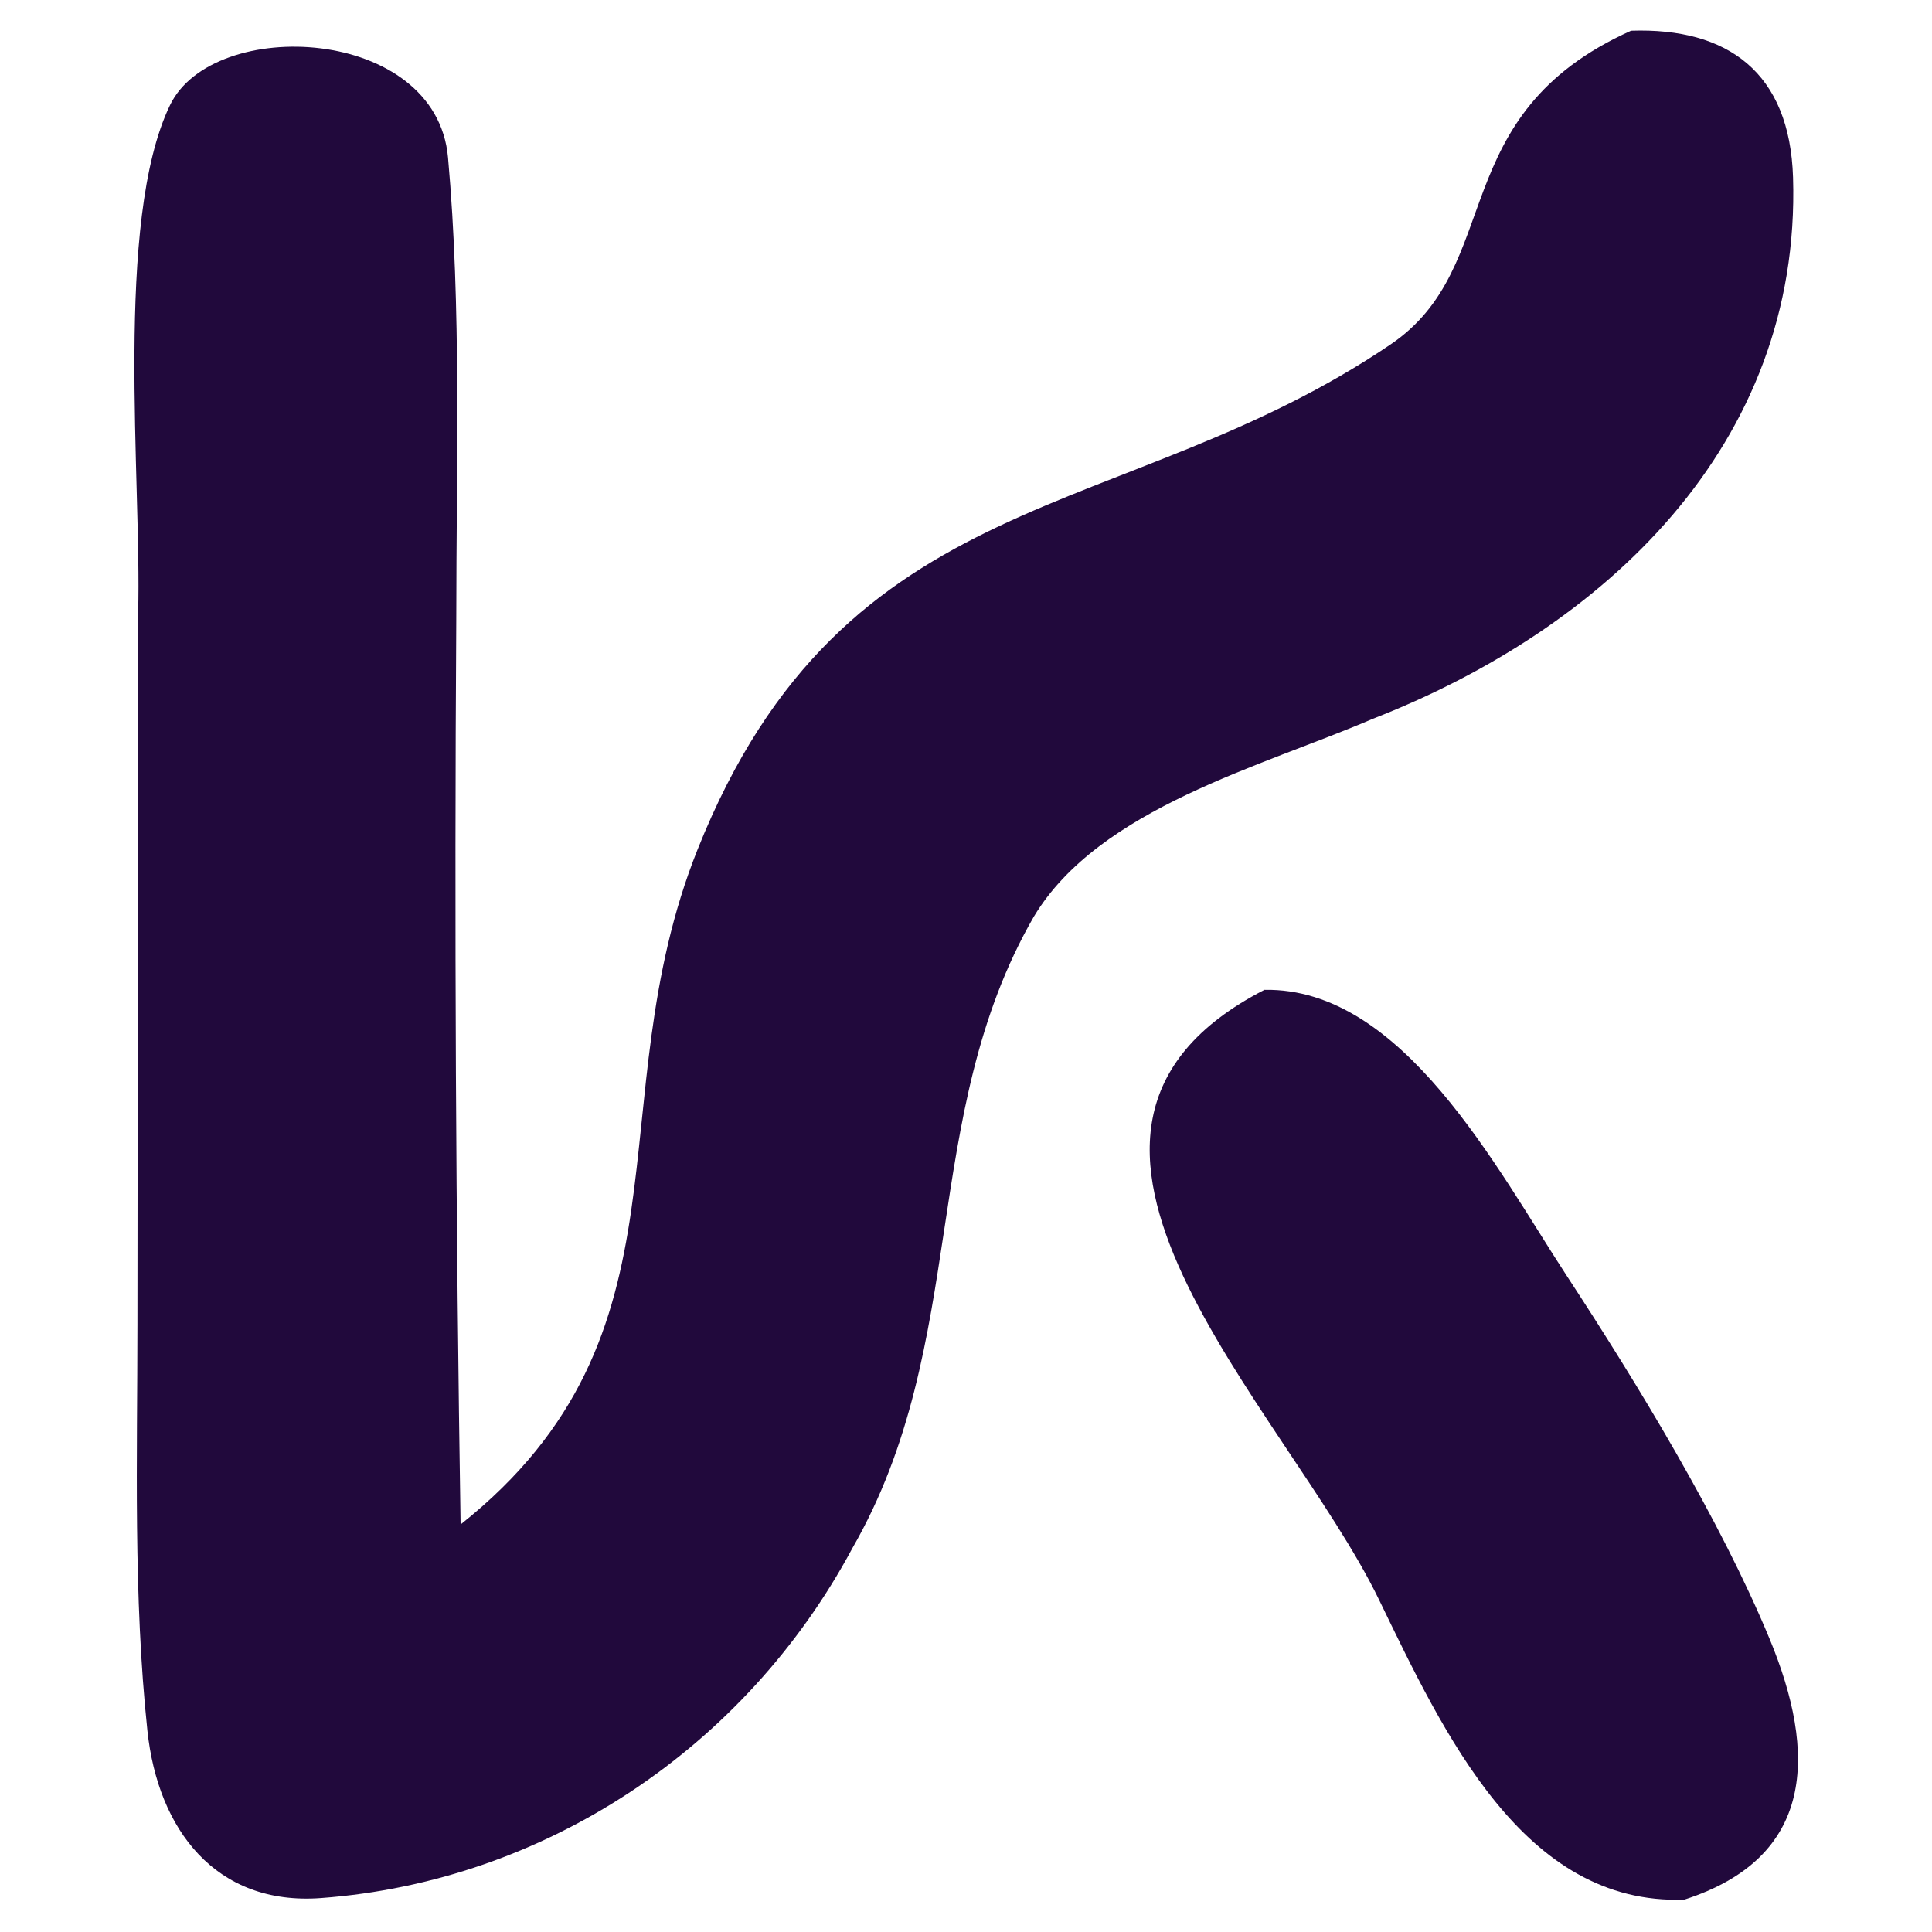
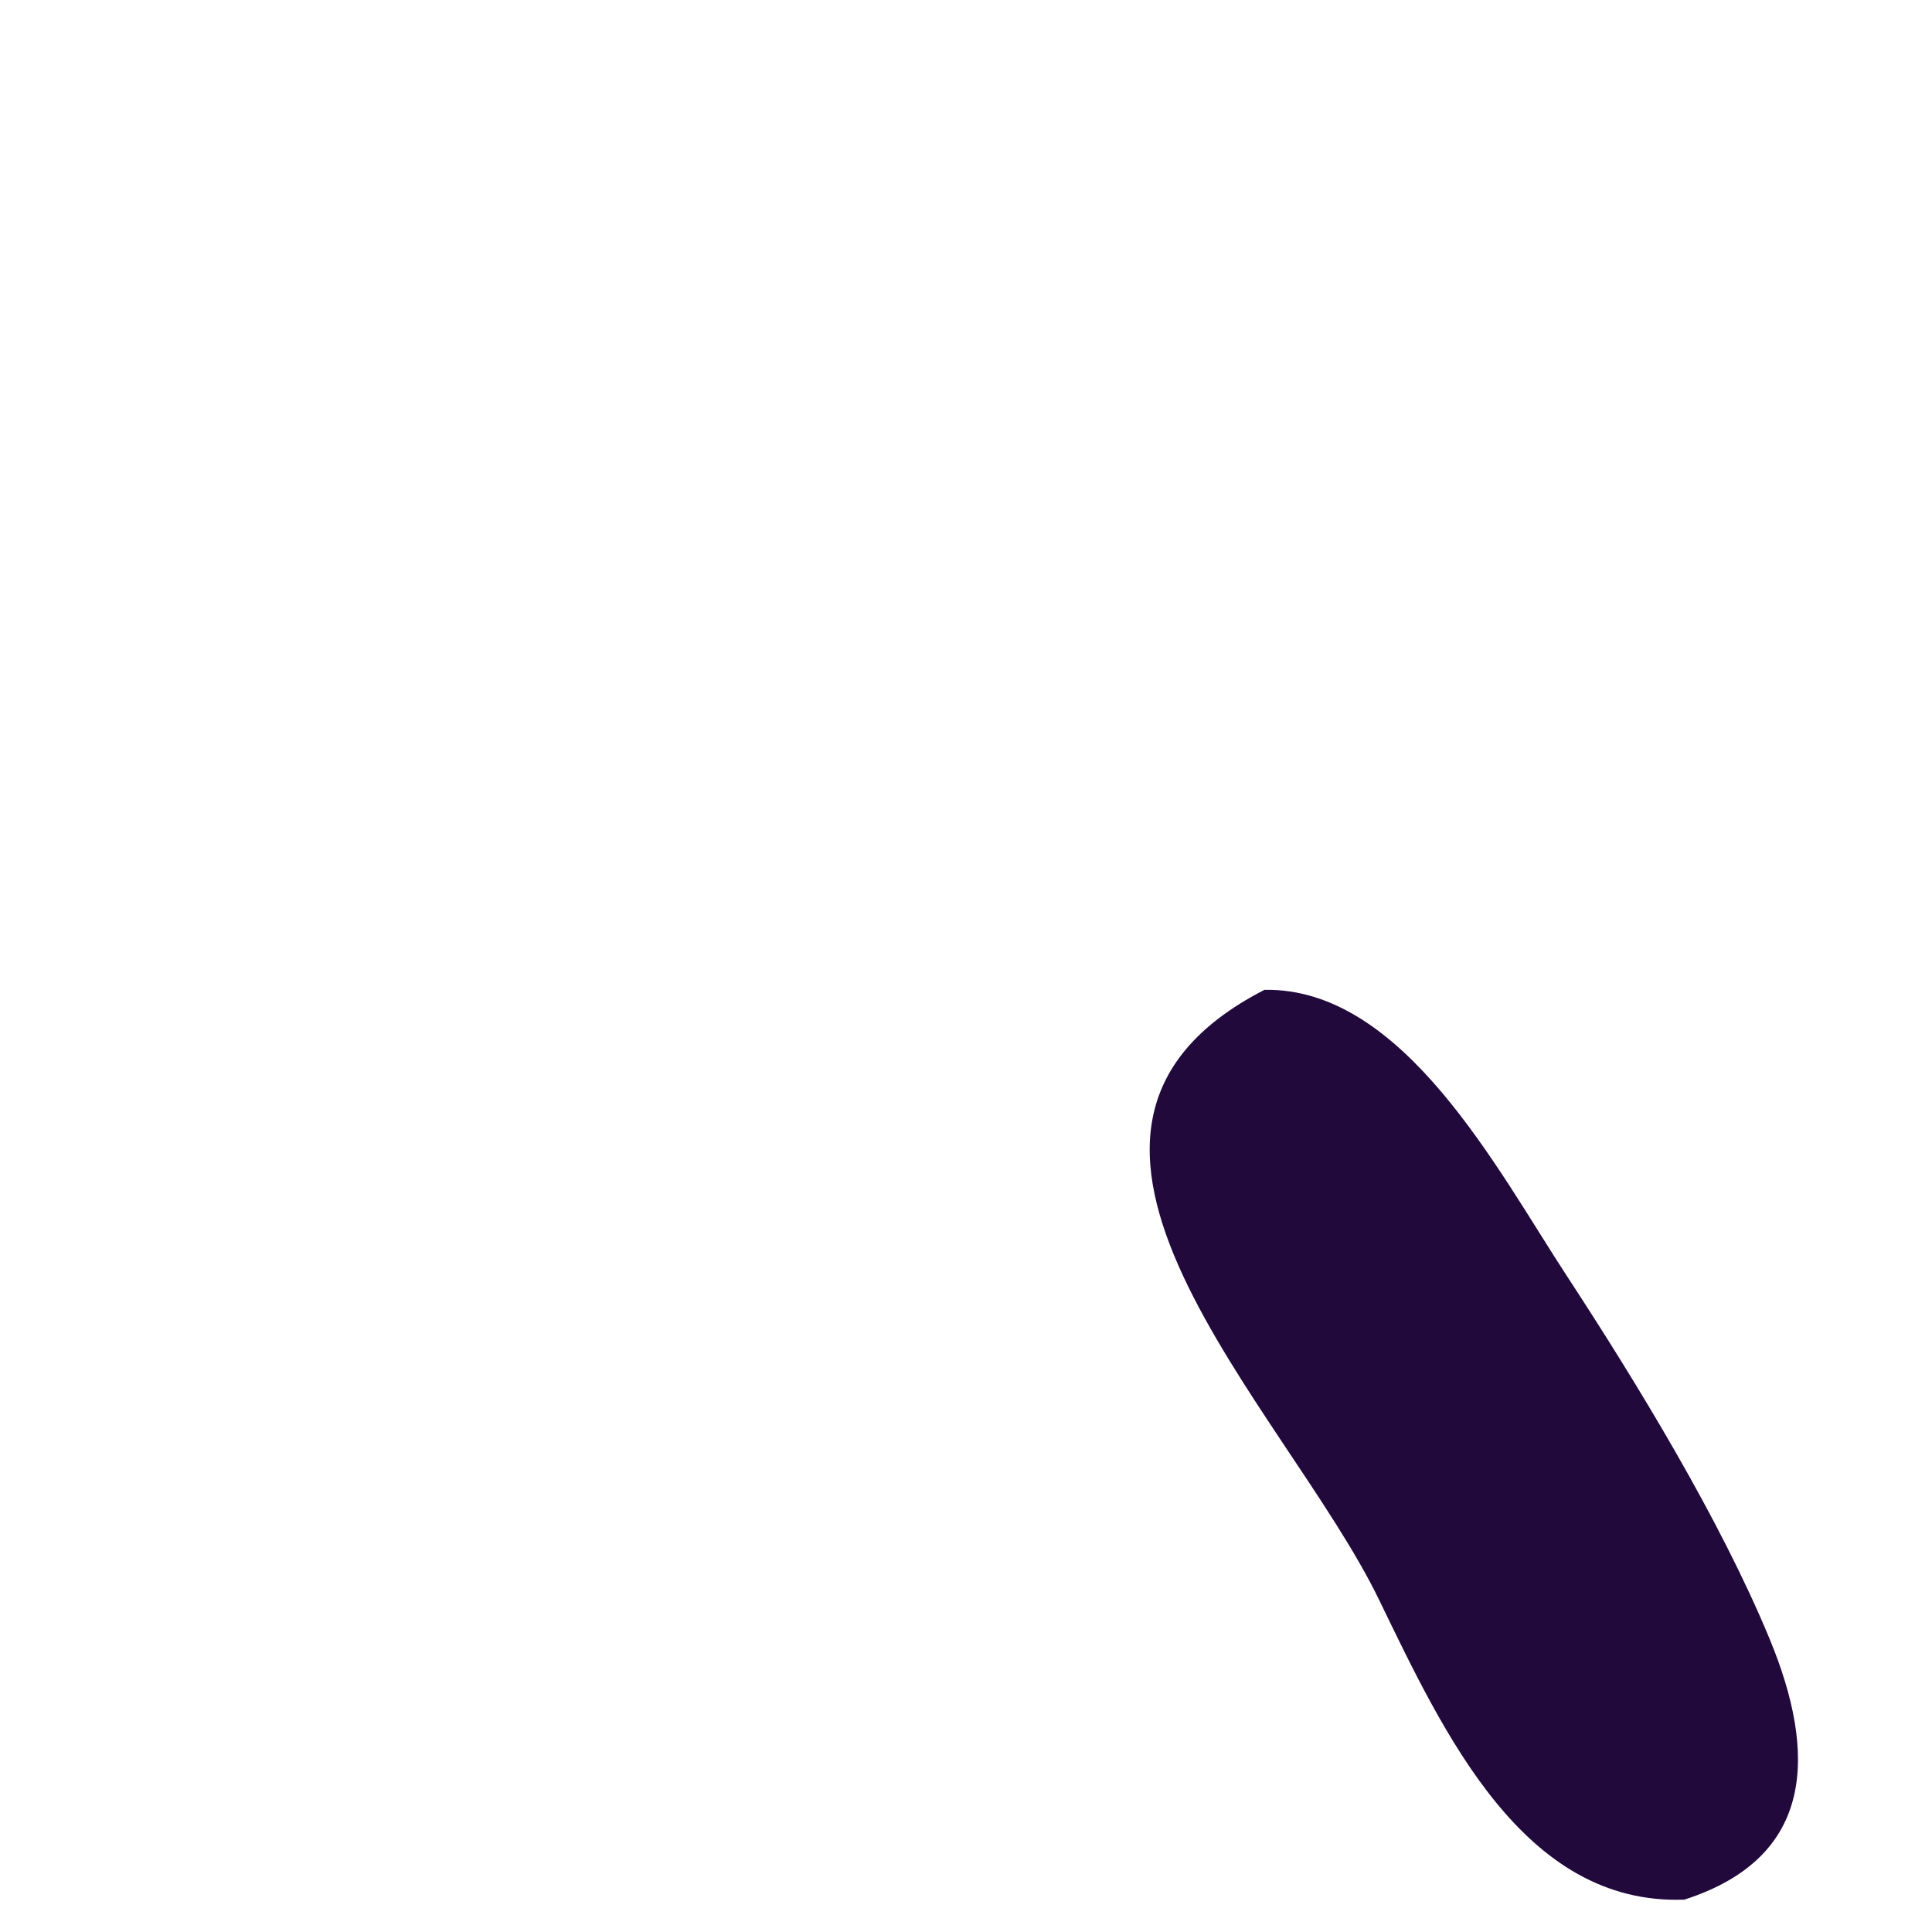
<svg xmlns="http://www.w3.org/2000/svg" xmlns:ns1="http://www.serif.com/" width="100%" height="100%" viewBox="0 0 512 512" version="1.1" xml:space="preserve" style="fill-rule:evenodd;clip-rule:evenodd;stroke-linejoin:round;stroke-miterlimit:2;">
  <rect id="Plan-de-travail1" ns1:id="Plan de travail1" x="0" y="0" width="512" height="512" style="fill:none;" />
  <g id="Plan-de-travail11" ns1:id="Plan de travail1">
    <g>
      <g transform="matrix(5.23,0,0,5.297,-1380.784,-2113.369)">
-         <path d="M346.661,400.511C351.574,400.348 354.705,402.609 354.868,407.857C355.285,421.286 345.245,430.451 333.557,434.943C328.014,437.304 319.708,439.394 316.398,444.835C310.556,454.834 313.184,466.173 307.193,476.449C301.771,486.425 291.624,493.107 280.275,493.936C274.946,494.326 272.012,490.51 271.482,485.566C270.759,478.813 270.974,471.944 270.976,465.154L271.011,429.625C271.199,423.076 269.788,410.045 272.627,404.234C274.814,399.758 286.116,400.262 286.714,406.857C287.397,414.386 287.134,422.259 287.132,429.977C287.035,445.066 287.107,460.156 287.351,475.244C299.533,465.688 294.216,454.2 299.354,441.488C306.854,422.933 320.888,425.303 334.478,416.205C340.348,412.274 337.138,404.737 346.661,400.511Z" style="fill:rgb(33,9,60);fill-rule:nonzero;" />
-       </g>
+         </g>
      <g transform="matrix(5.23,0,0,5.297,-1380.784,-2113.369)">
        <path d="M328.084,448.496C335.103,448.374 339.858,457.456 343.406,462.81C346.993,468.221 351.181,475.014 353.673,480.951C356.094,486.716 355.982,491.91 349.36,494.014C341.208,494.311 337.179,485.704 333.885,479C329.16,469.383 314.082,455.608 328.084,448.496Z" style="fill:rgb(33,9,60);fill-rule:nonzero;" />
      </g>
    </g>
  </g>
</svg>